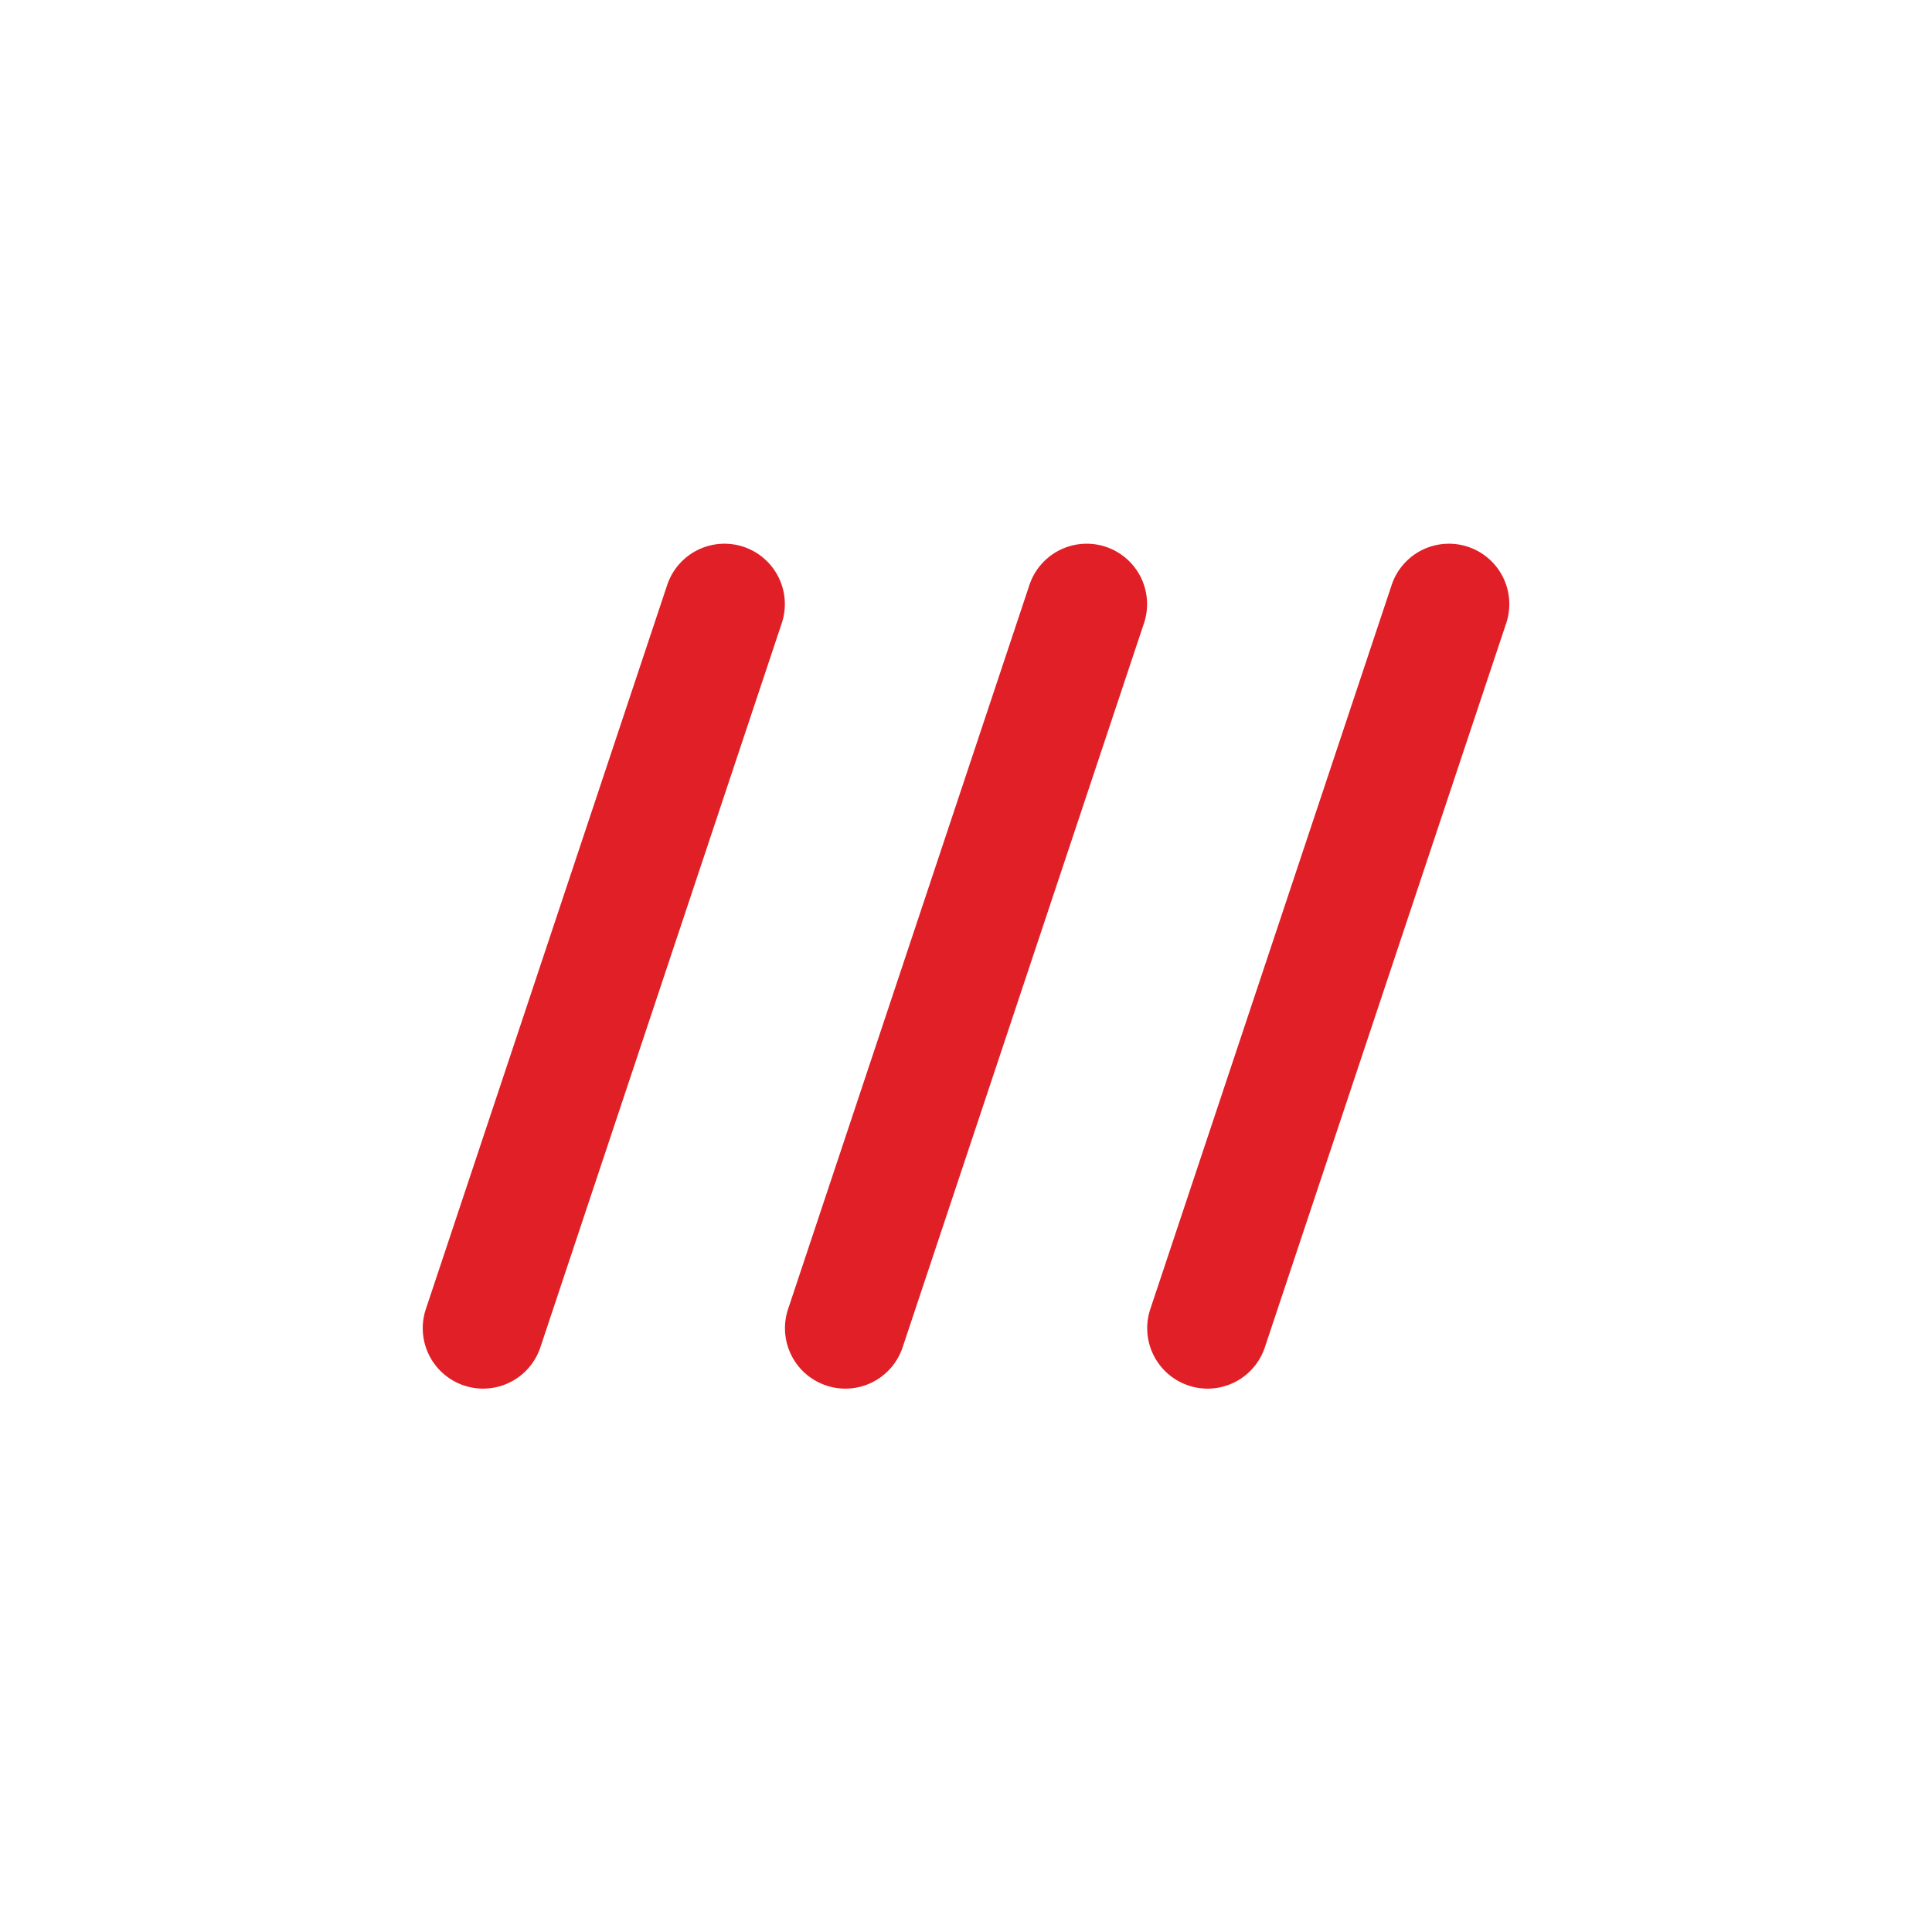
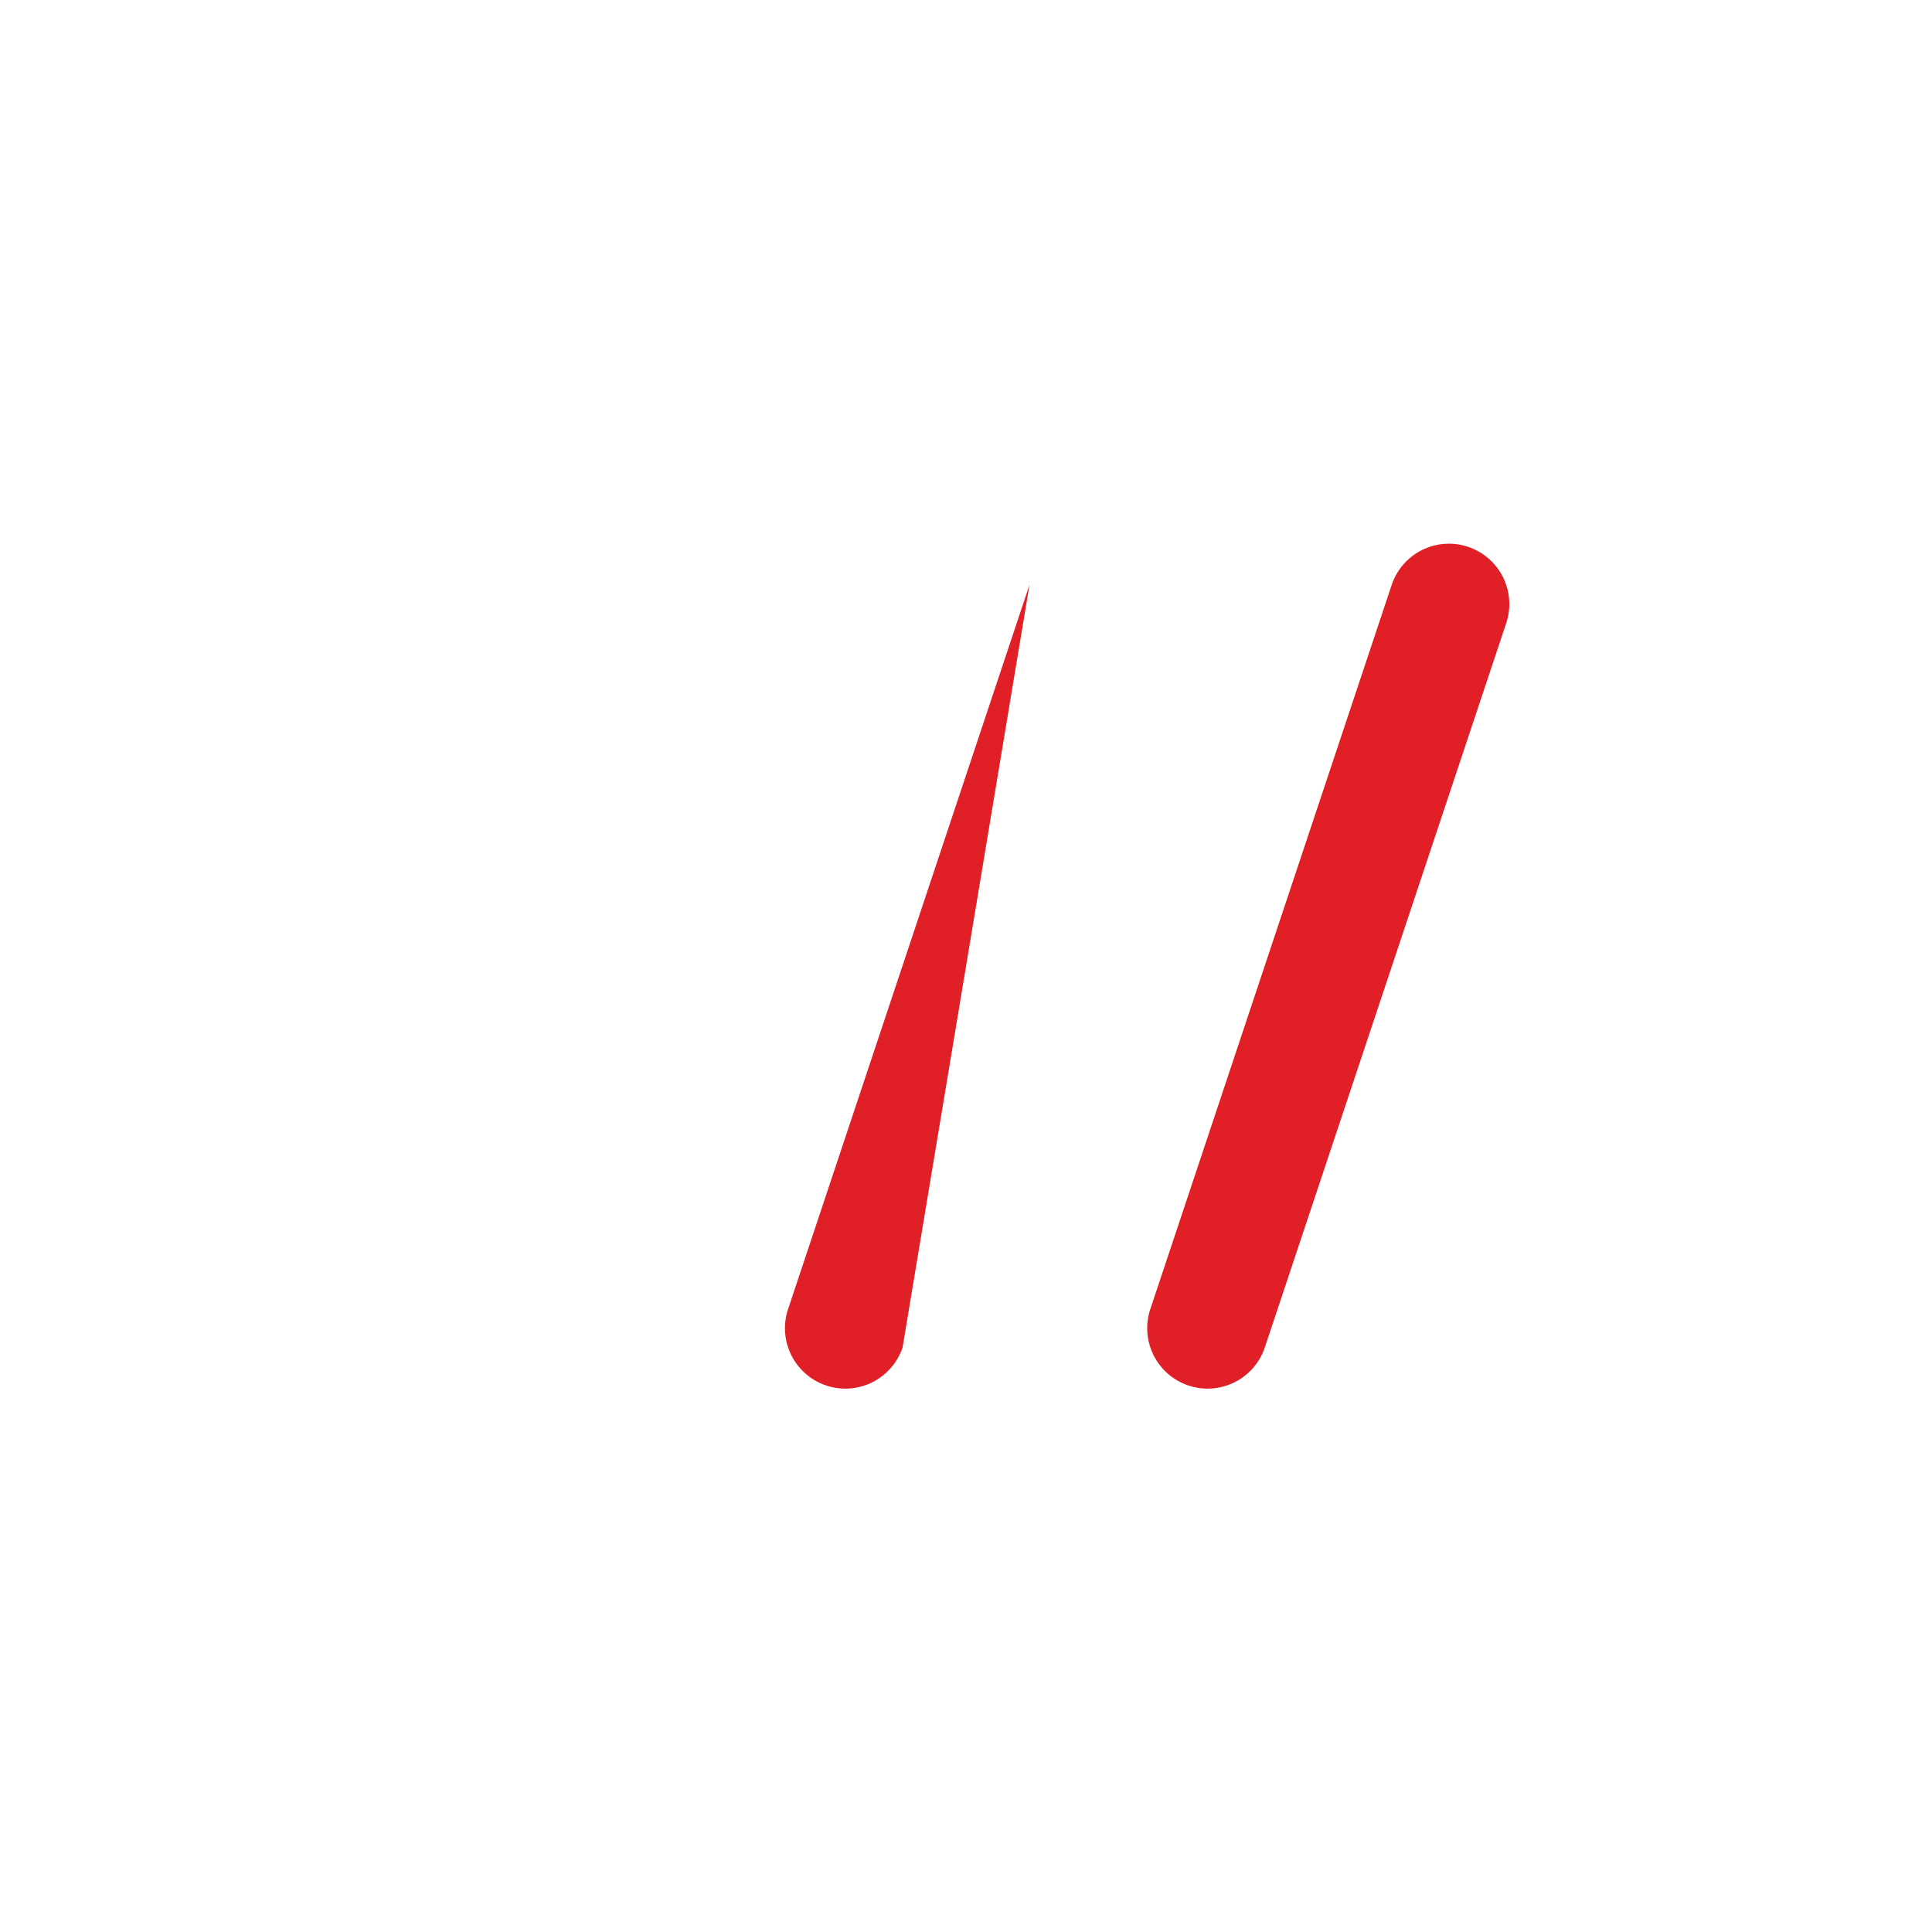
<svg xmlns="http://www.w3.org/2000/svg" viewBox="29.25 29.25 87.77 87.77">
  <defs>
    <style>.cls-1{fill:none;}.cls-2{fill:#e11f26;}.cls-3{fill:none;}</style>
  </defs>
  <g id="Layer_2" data-name="Layer 2">
    <g id="artwork">
-       <path class="cls-2" d="M67.653,92.335a2.745,2.745,0,0,1-2.602-3.61L76.021,55.812a2.743,2.743,0,0,1,5.204,1.736L70.255,90.46A2.743,2.743,0,0,1,67.653,92.335Z" />
-       <path class="cls-2" d="M51.197,92.335a2.746,2.746,0,0,1-2.602-3.61L59.565,55.812a2.743,2.743,0,0,1,5.204,1.736L53.798,90.46A2.743,2.743,0,0,1,51.197,92.335Z" />
+       <path class="cls-2" d="M67.653,92.335a2.745,2.745,0,0,1-2.602-3.61L76.021,55.812L70.255,90.46A2.743,2.743,0,0,1,67.653,92.335Z" />
      <path class="cls-2" d="M84.109,92.335a2.746,2.746,0,0,1-2.602-3.61L92.477,55.812a2.743,2.743,0,0,1,5.204,1.736L86.711,90.46A2.743,2.743,0,0,1,84.109,92.335Z" />
    </g>
  </g>
</svg>